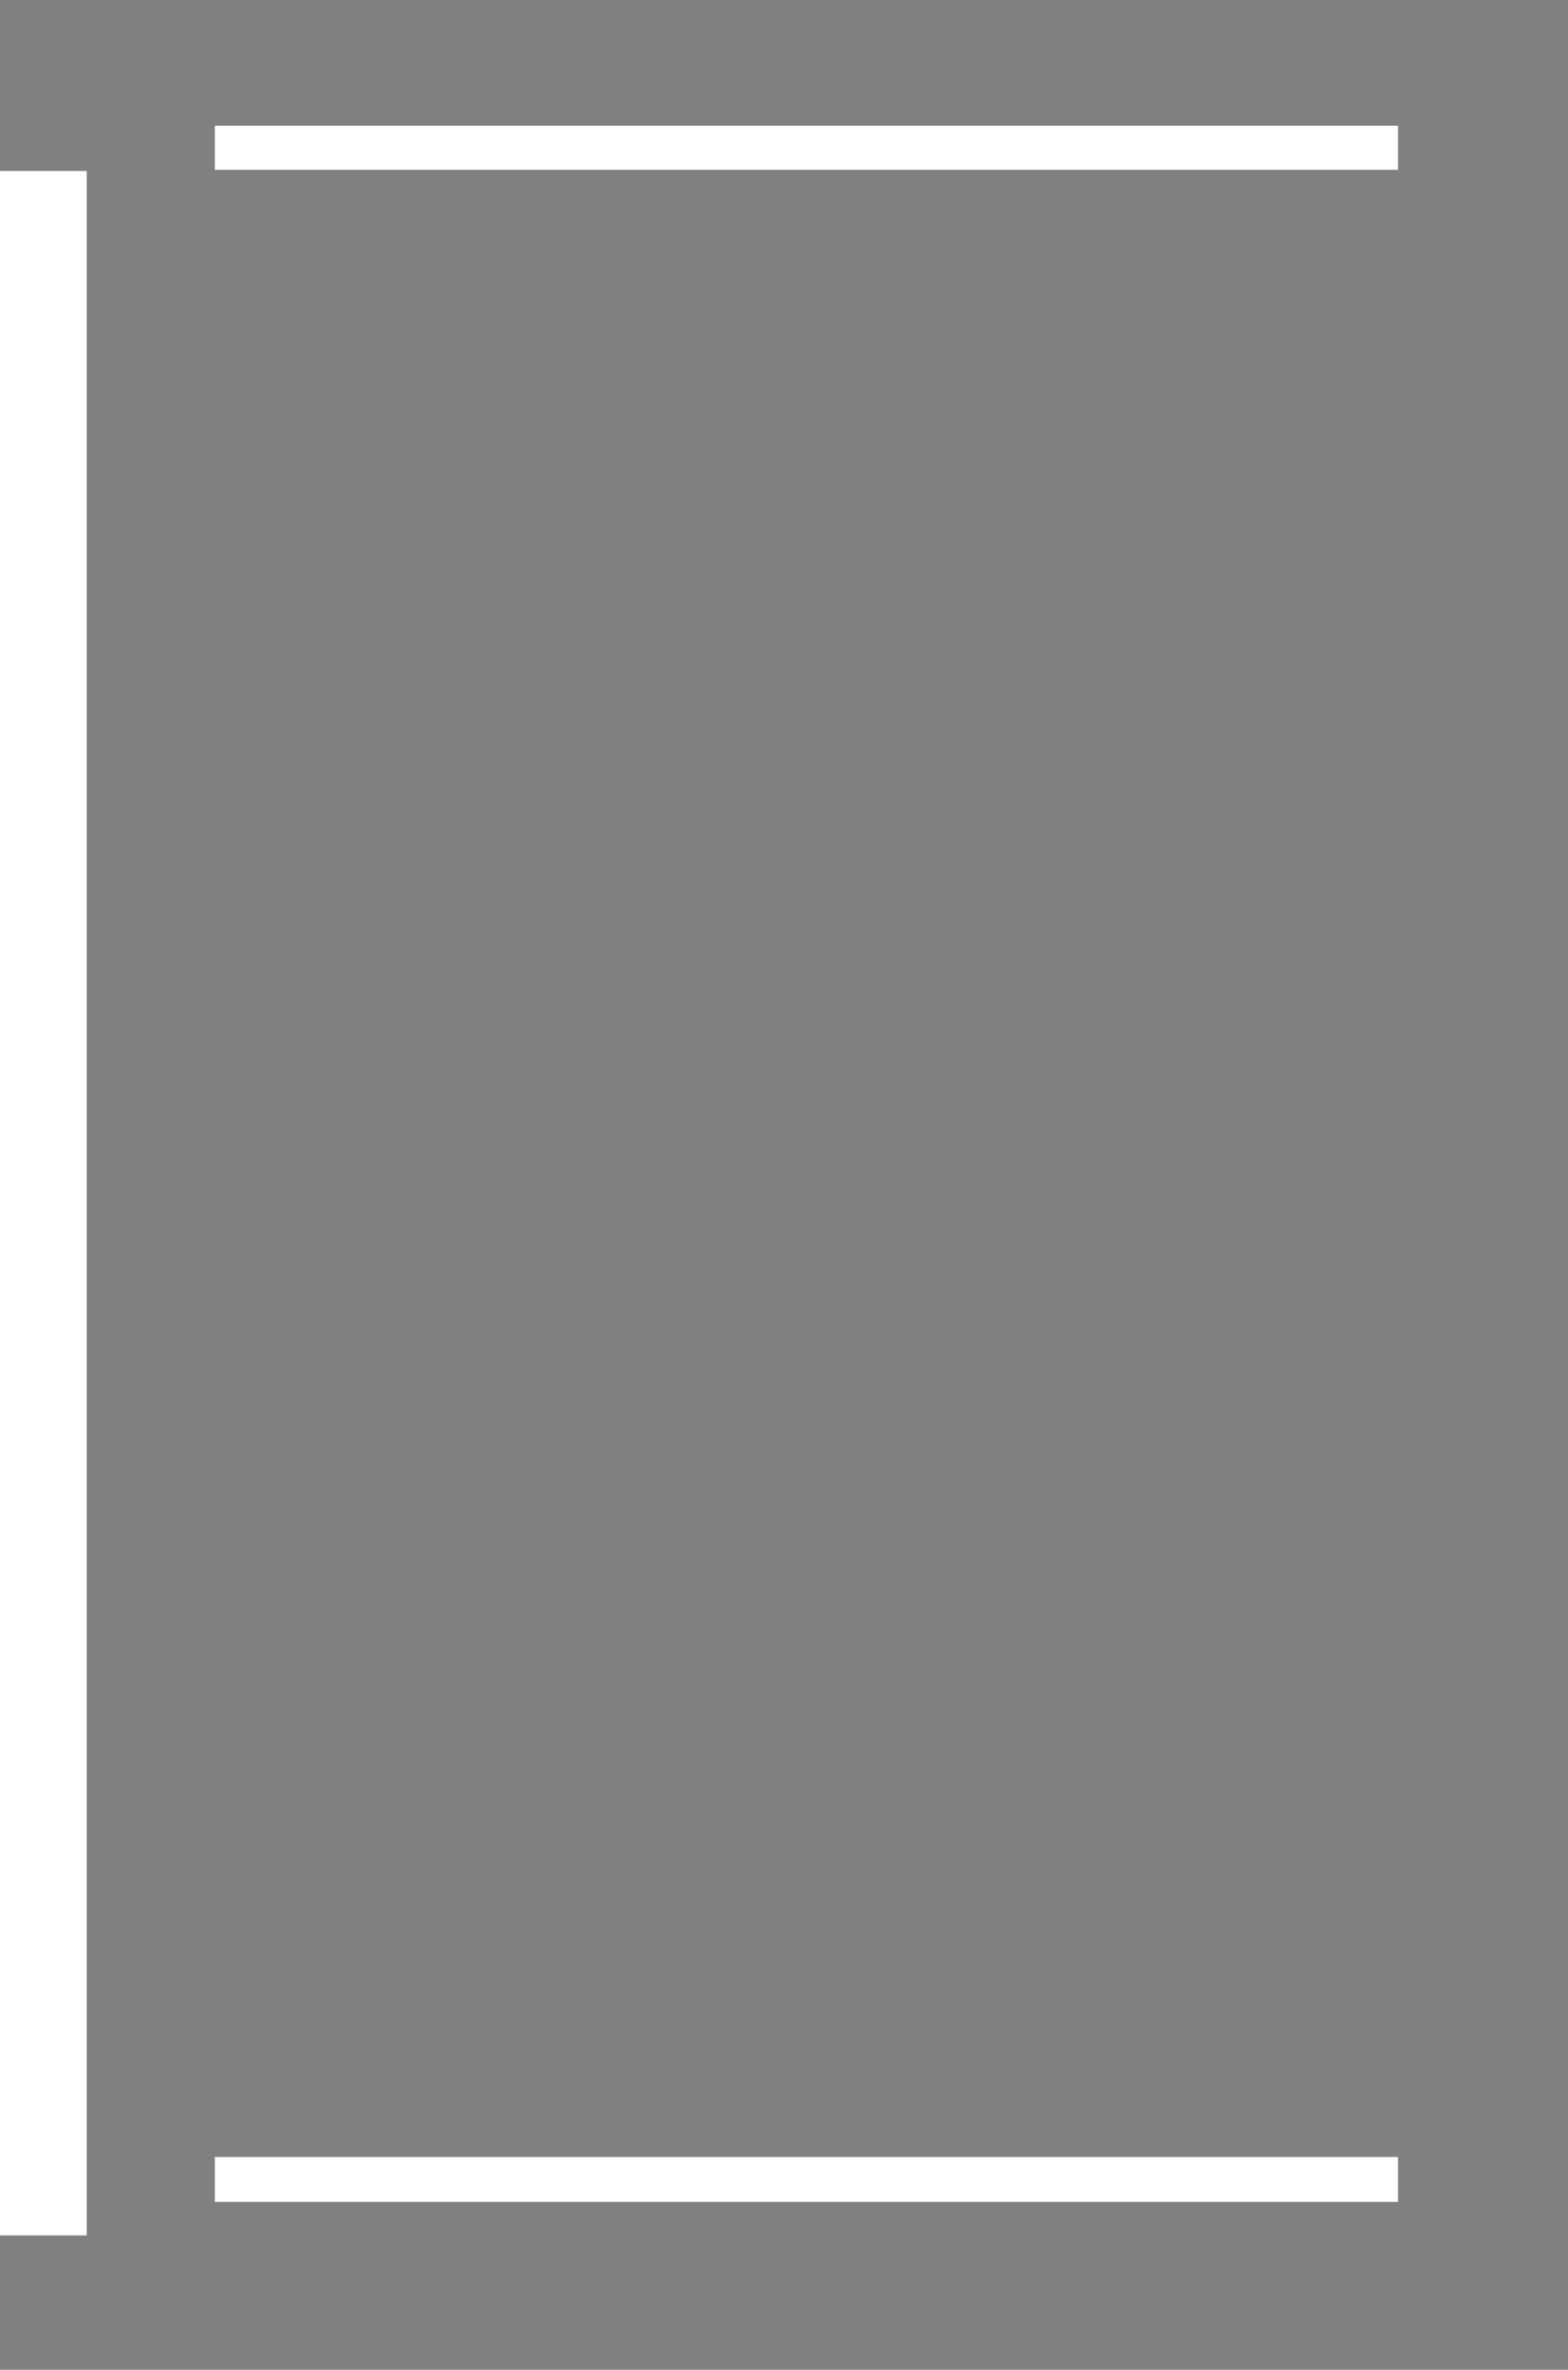
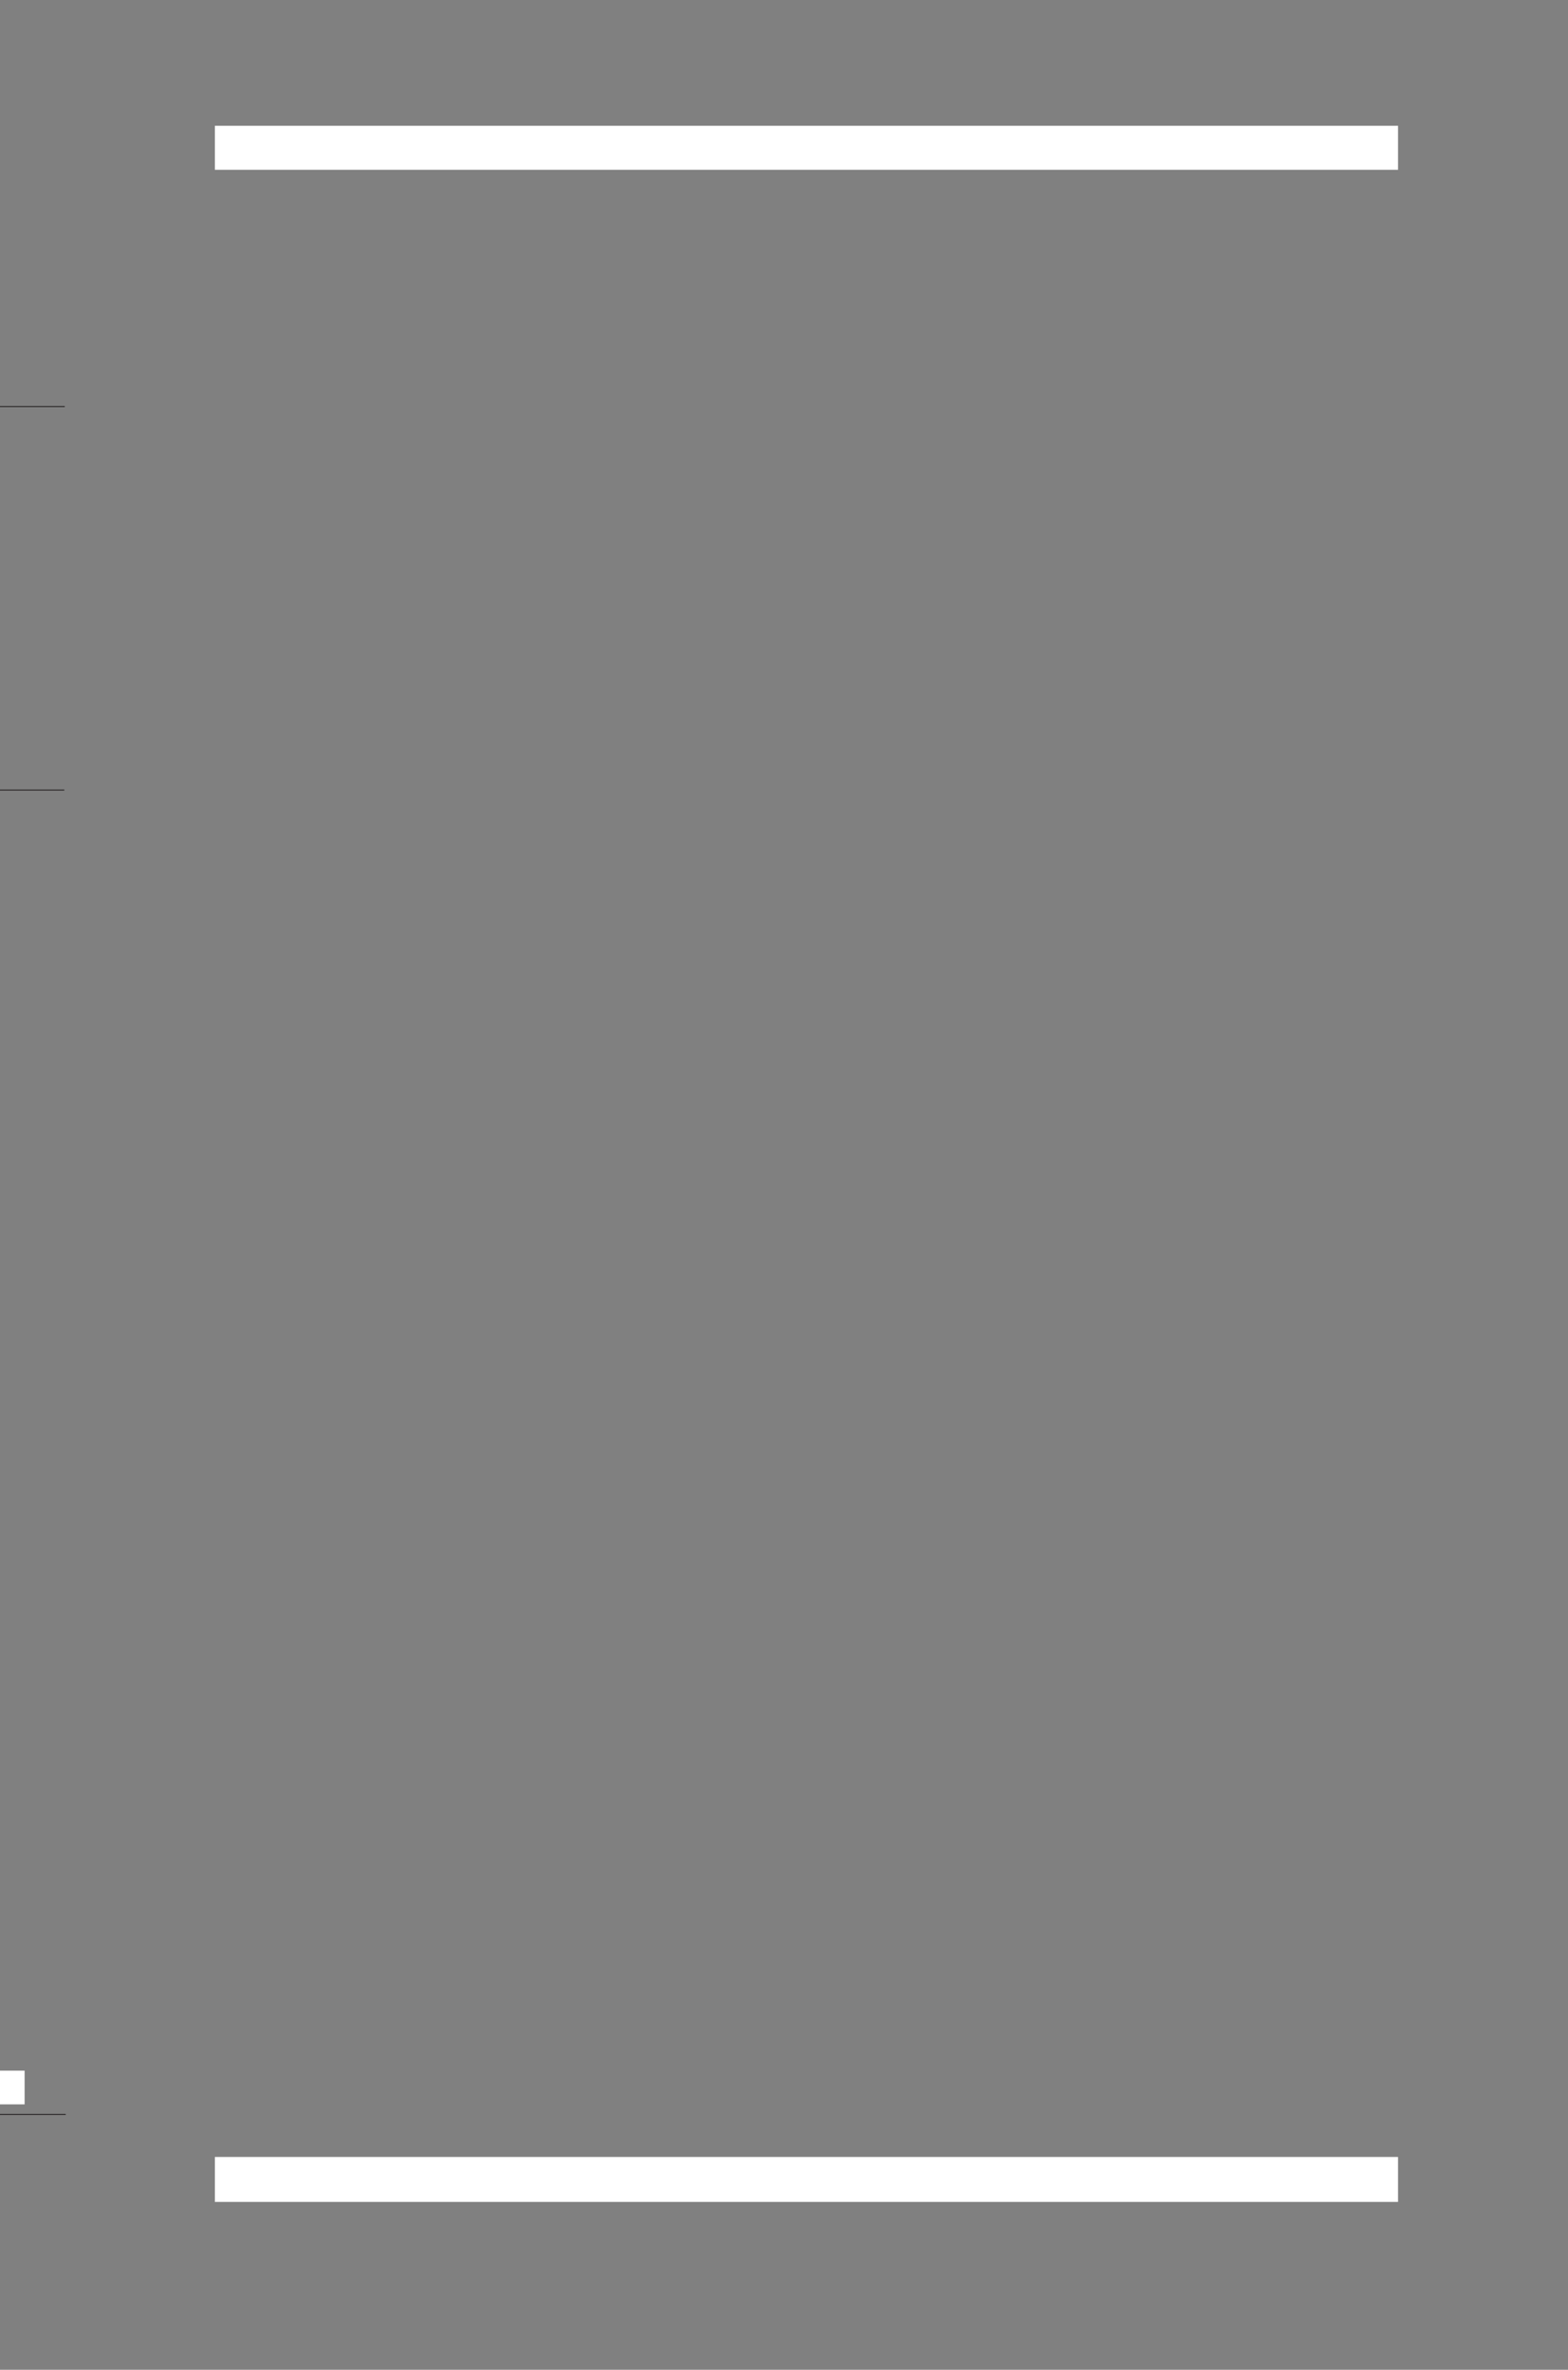
<svg xmlns="http://www.w3.org/2000/svg" viewBox="0 0 656 991" version="1.1">
  <rect x="0" y="0" width="656" height="991" fill="#808080" stroke="none" />
  <defs>
    <clipPath id="c0_40">
      <path d="M0,991.5V0H657V991.5Z" />
    </clipPath>
    <style type="text/css">
.g0_40{
fill: #FFFFFF;
}
.g1_40{
fill: none;
stroke: #231F20;
stroke-width: 0.381;
stroke-linecap: butt;
stroke-linejoin: miter;
}
</style>
  </defs>
  <path d="M89.9,52.6h495V71H89.9V52.6Z" class="g0_40" />
  <path clip-path="url(#c0_40)" d="M-60.8,170H27.1m-88,160.4H26.9M-60.4,884.2H27.5" class="g1_40" />
  <path d="M0,865.9H10.3V880H0V865.9Z" class="g0_40" />
-   <path d="M0,71.5H36.3V934.8H0V71.5Z" class="g0_40" />
  <path d="M89.9,902h495v18.8H89.9V902Z" class="g0_40" />
</svg>